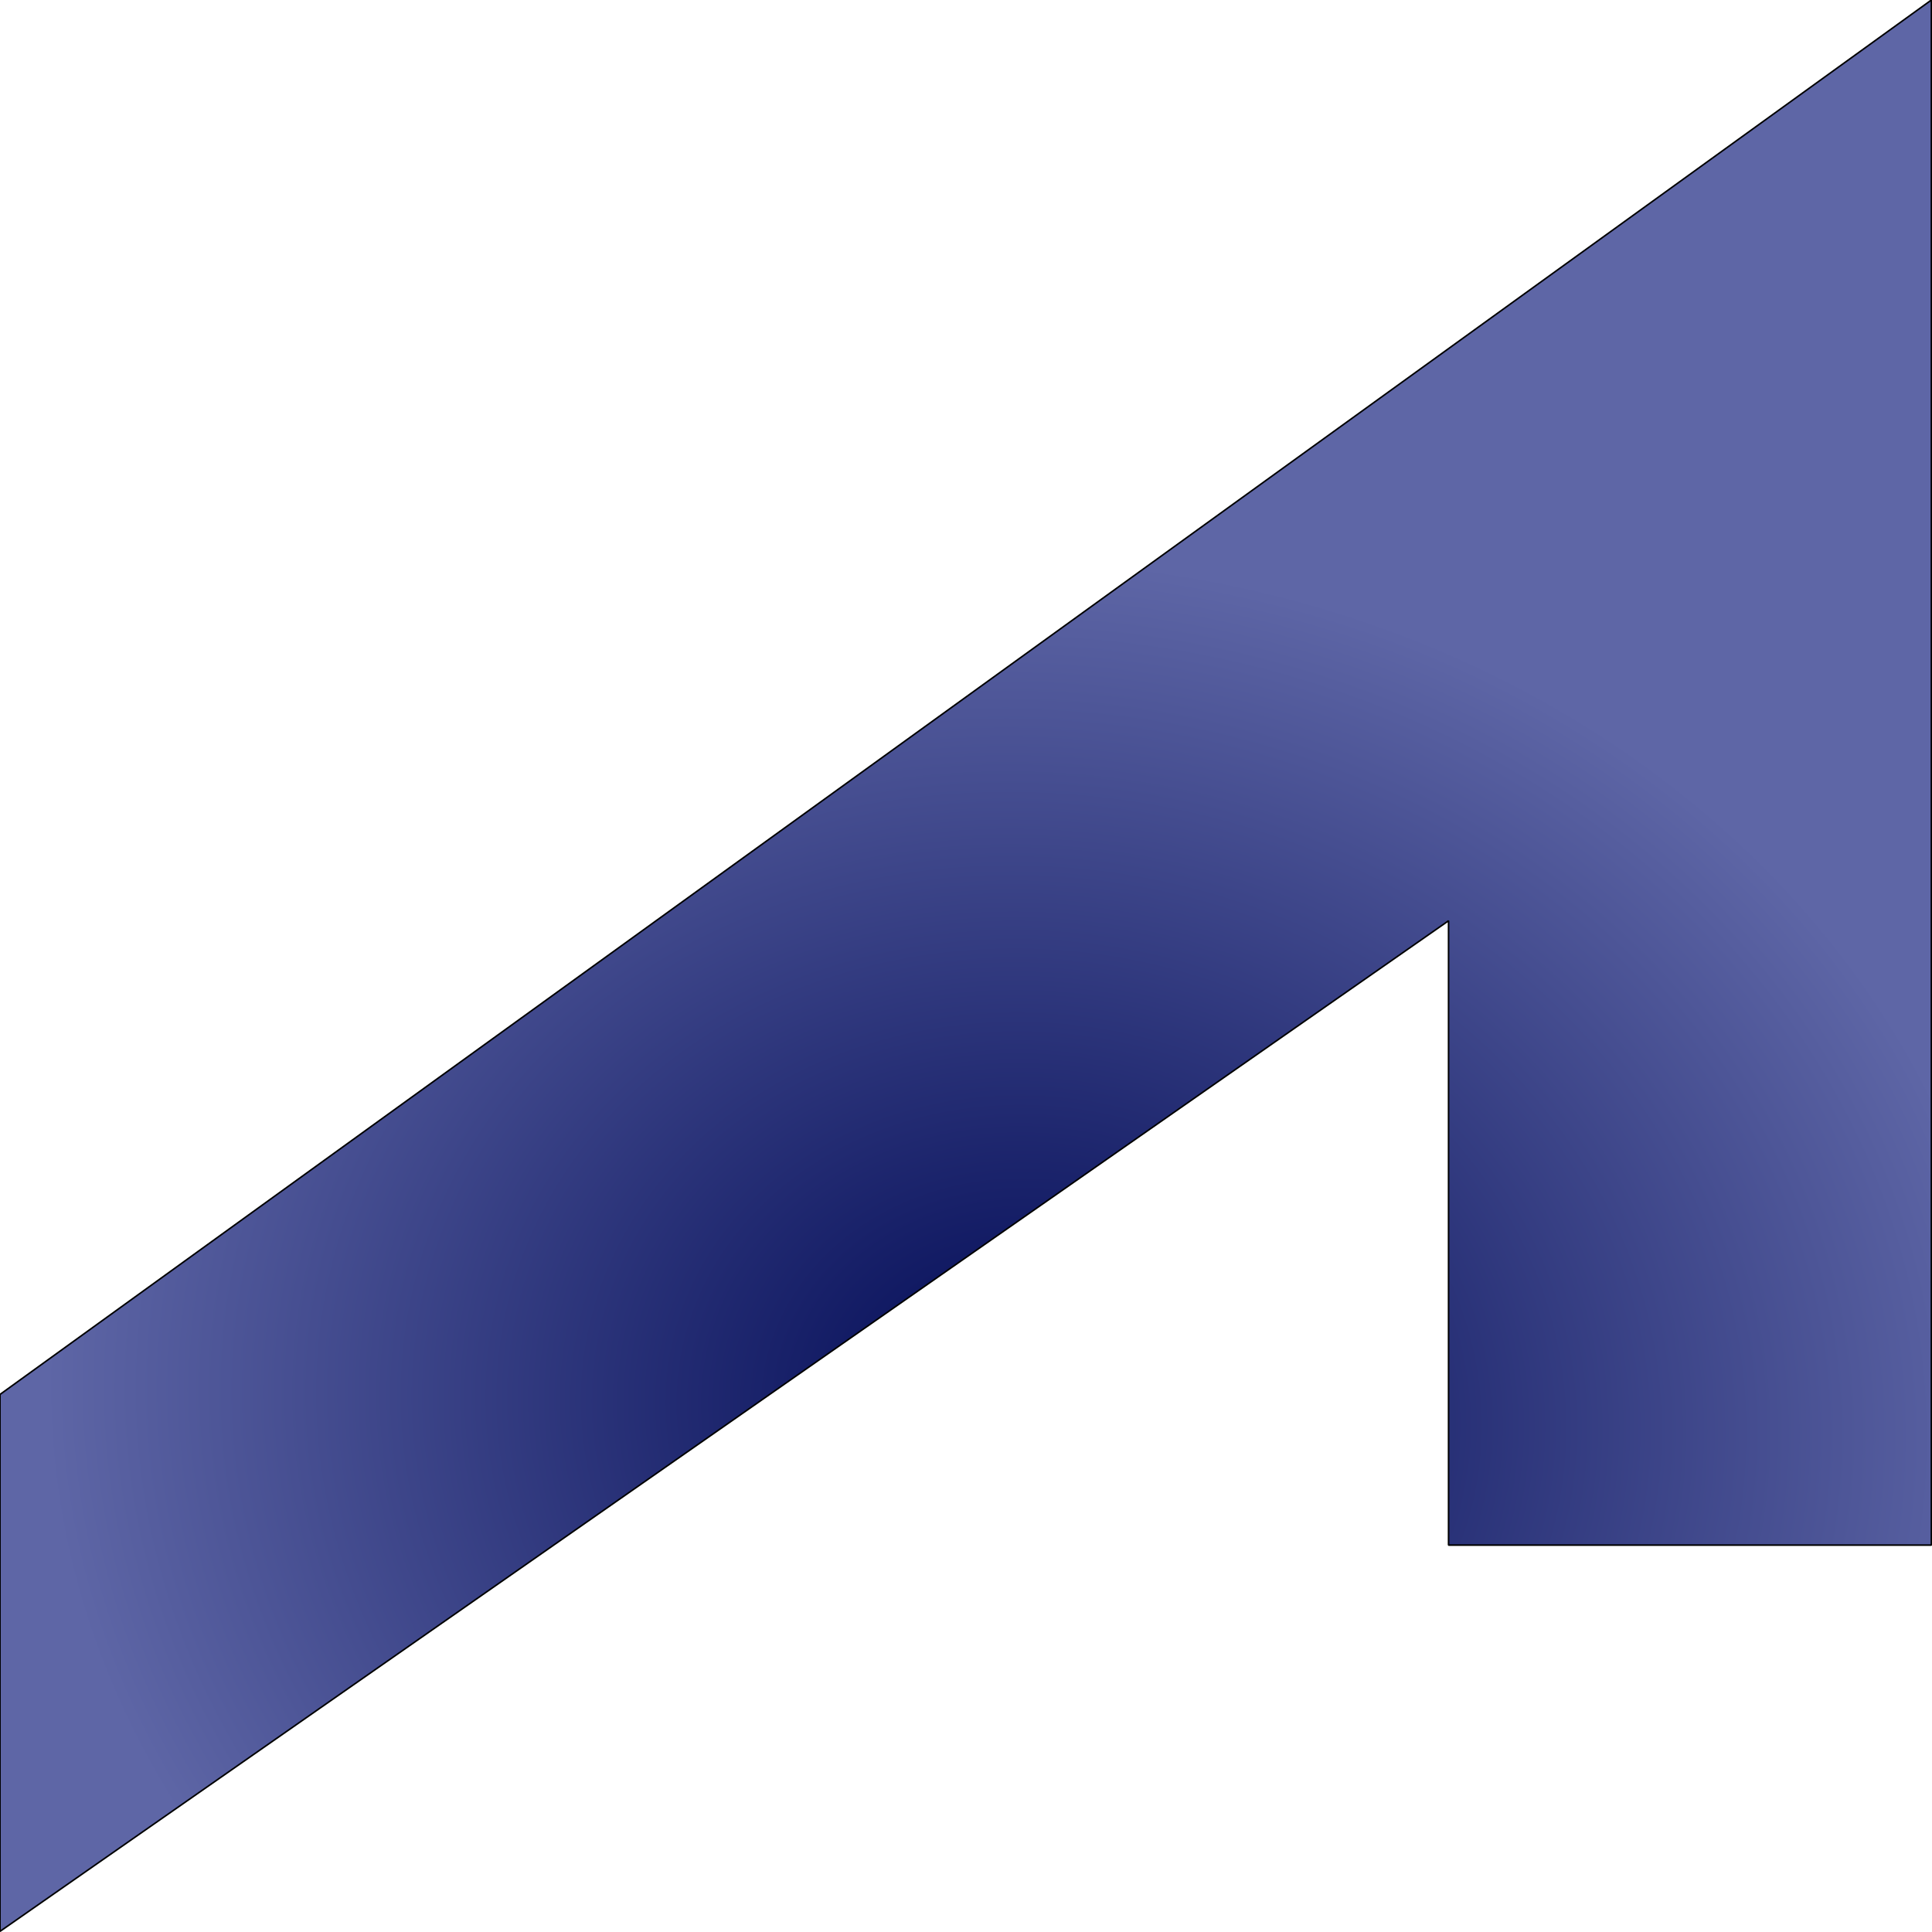
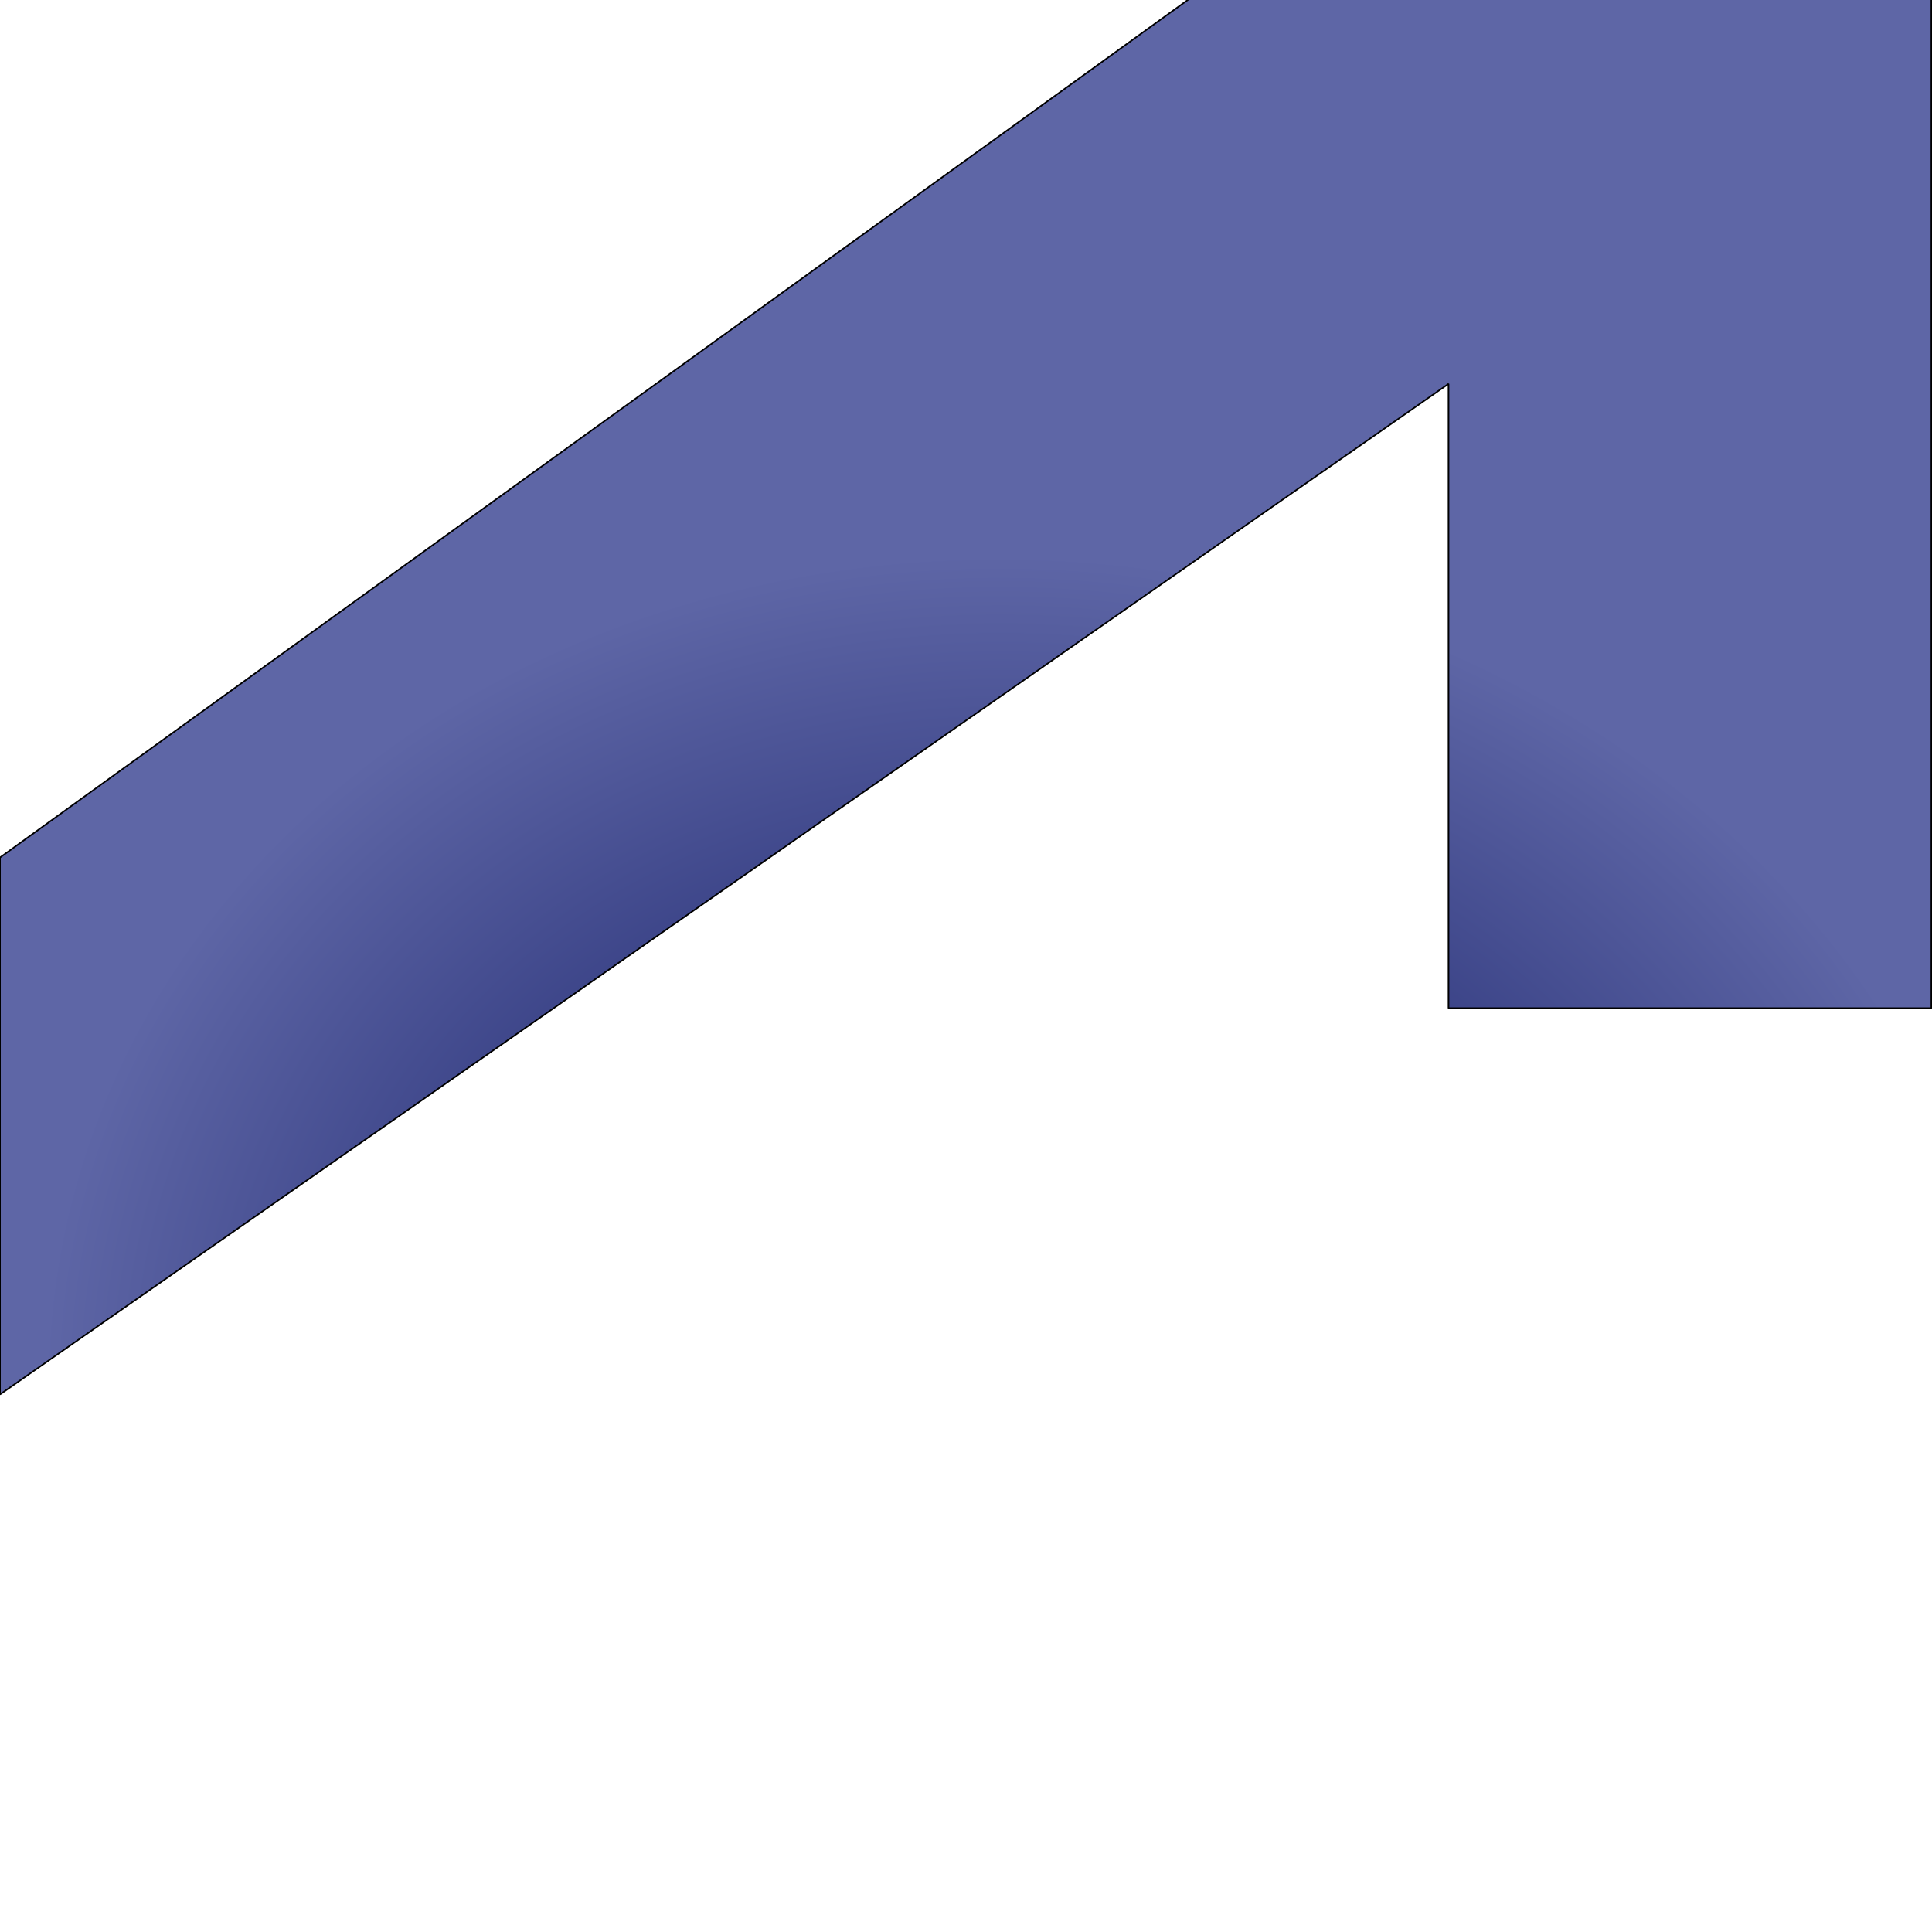
<svg xmlns="http://www.w3.org/2000/svg" width="100%" height="100%" viewBox="0 0 521 521" version="1.1" xml:space="preserve" style="fill-rule:evenodd;clip-rule:evenodd;stroke-linecap:round;stroke-linejoin:bevel;stroke-miterlimit:1.5;">
-   <path id="Logomark" d="M0,376.038l0,144.795l390.625,-272.529l0,168.363l130.208,-0l0,-416.667l-520.833,376.038Z" style="fill:url(#_Radial1);stroke:#000;stroke-width:0.42px;" />
+   <path id="Logomark" d="M0,376.038l390.625,-272.529l0,168.363l130.208,-0l0,-416.667l-520.833,376.038Z" style="fill:url(#_Radial1);stroke:#000;stroke-width:0.42px;" />
  <defs>
    <radialGradient id="_Radial1" cx="0" cy="0" r="1" gradientUnits="userSpaceOnUse" gradientTransform="matrix(-52.083,226.852,-260.417,-52.083,279.018,381.944)">
      <stop offset="0" style="stop-color:#000954;stop-opacity:1" />
      <stop offset="1" style="stop-color:#5e66a6;stop-opacity:1" />
    </radialGradient>
  </defs>
</svg>